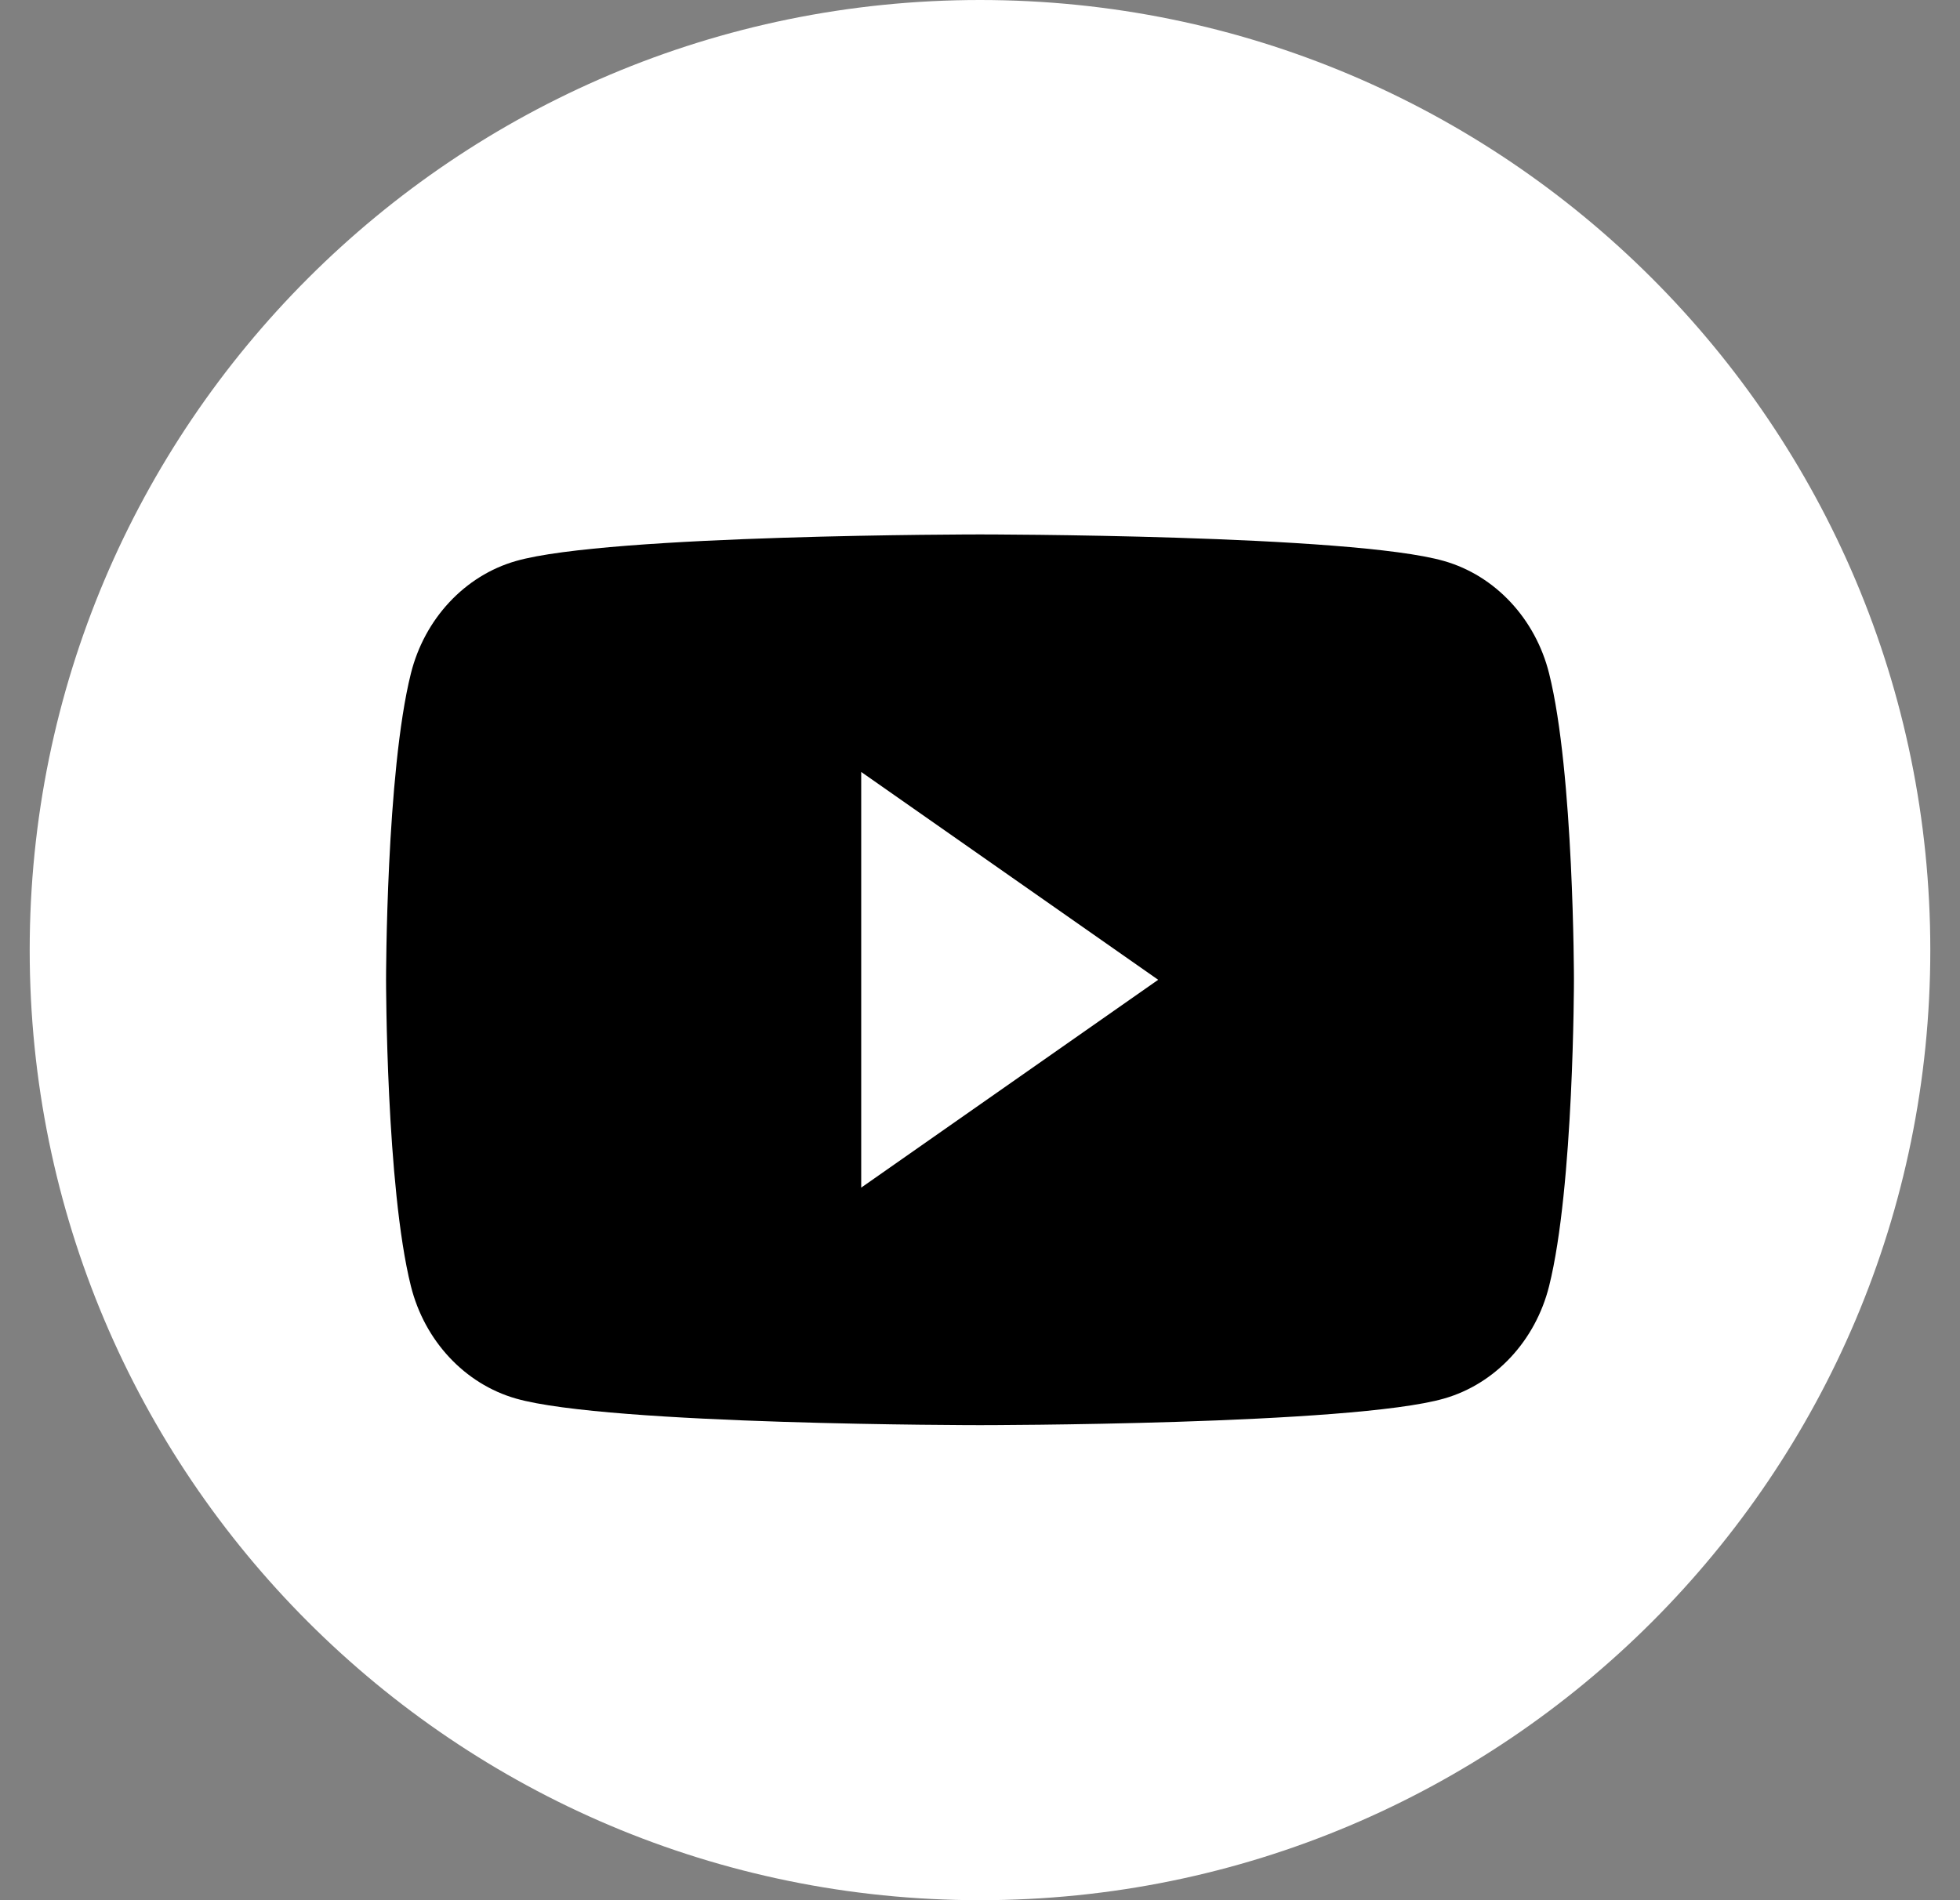
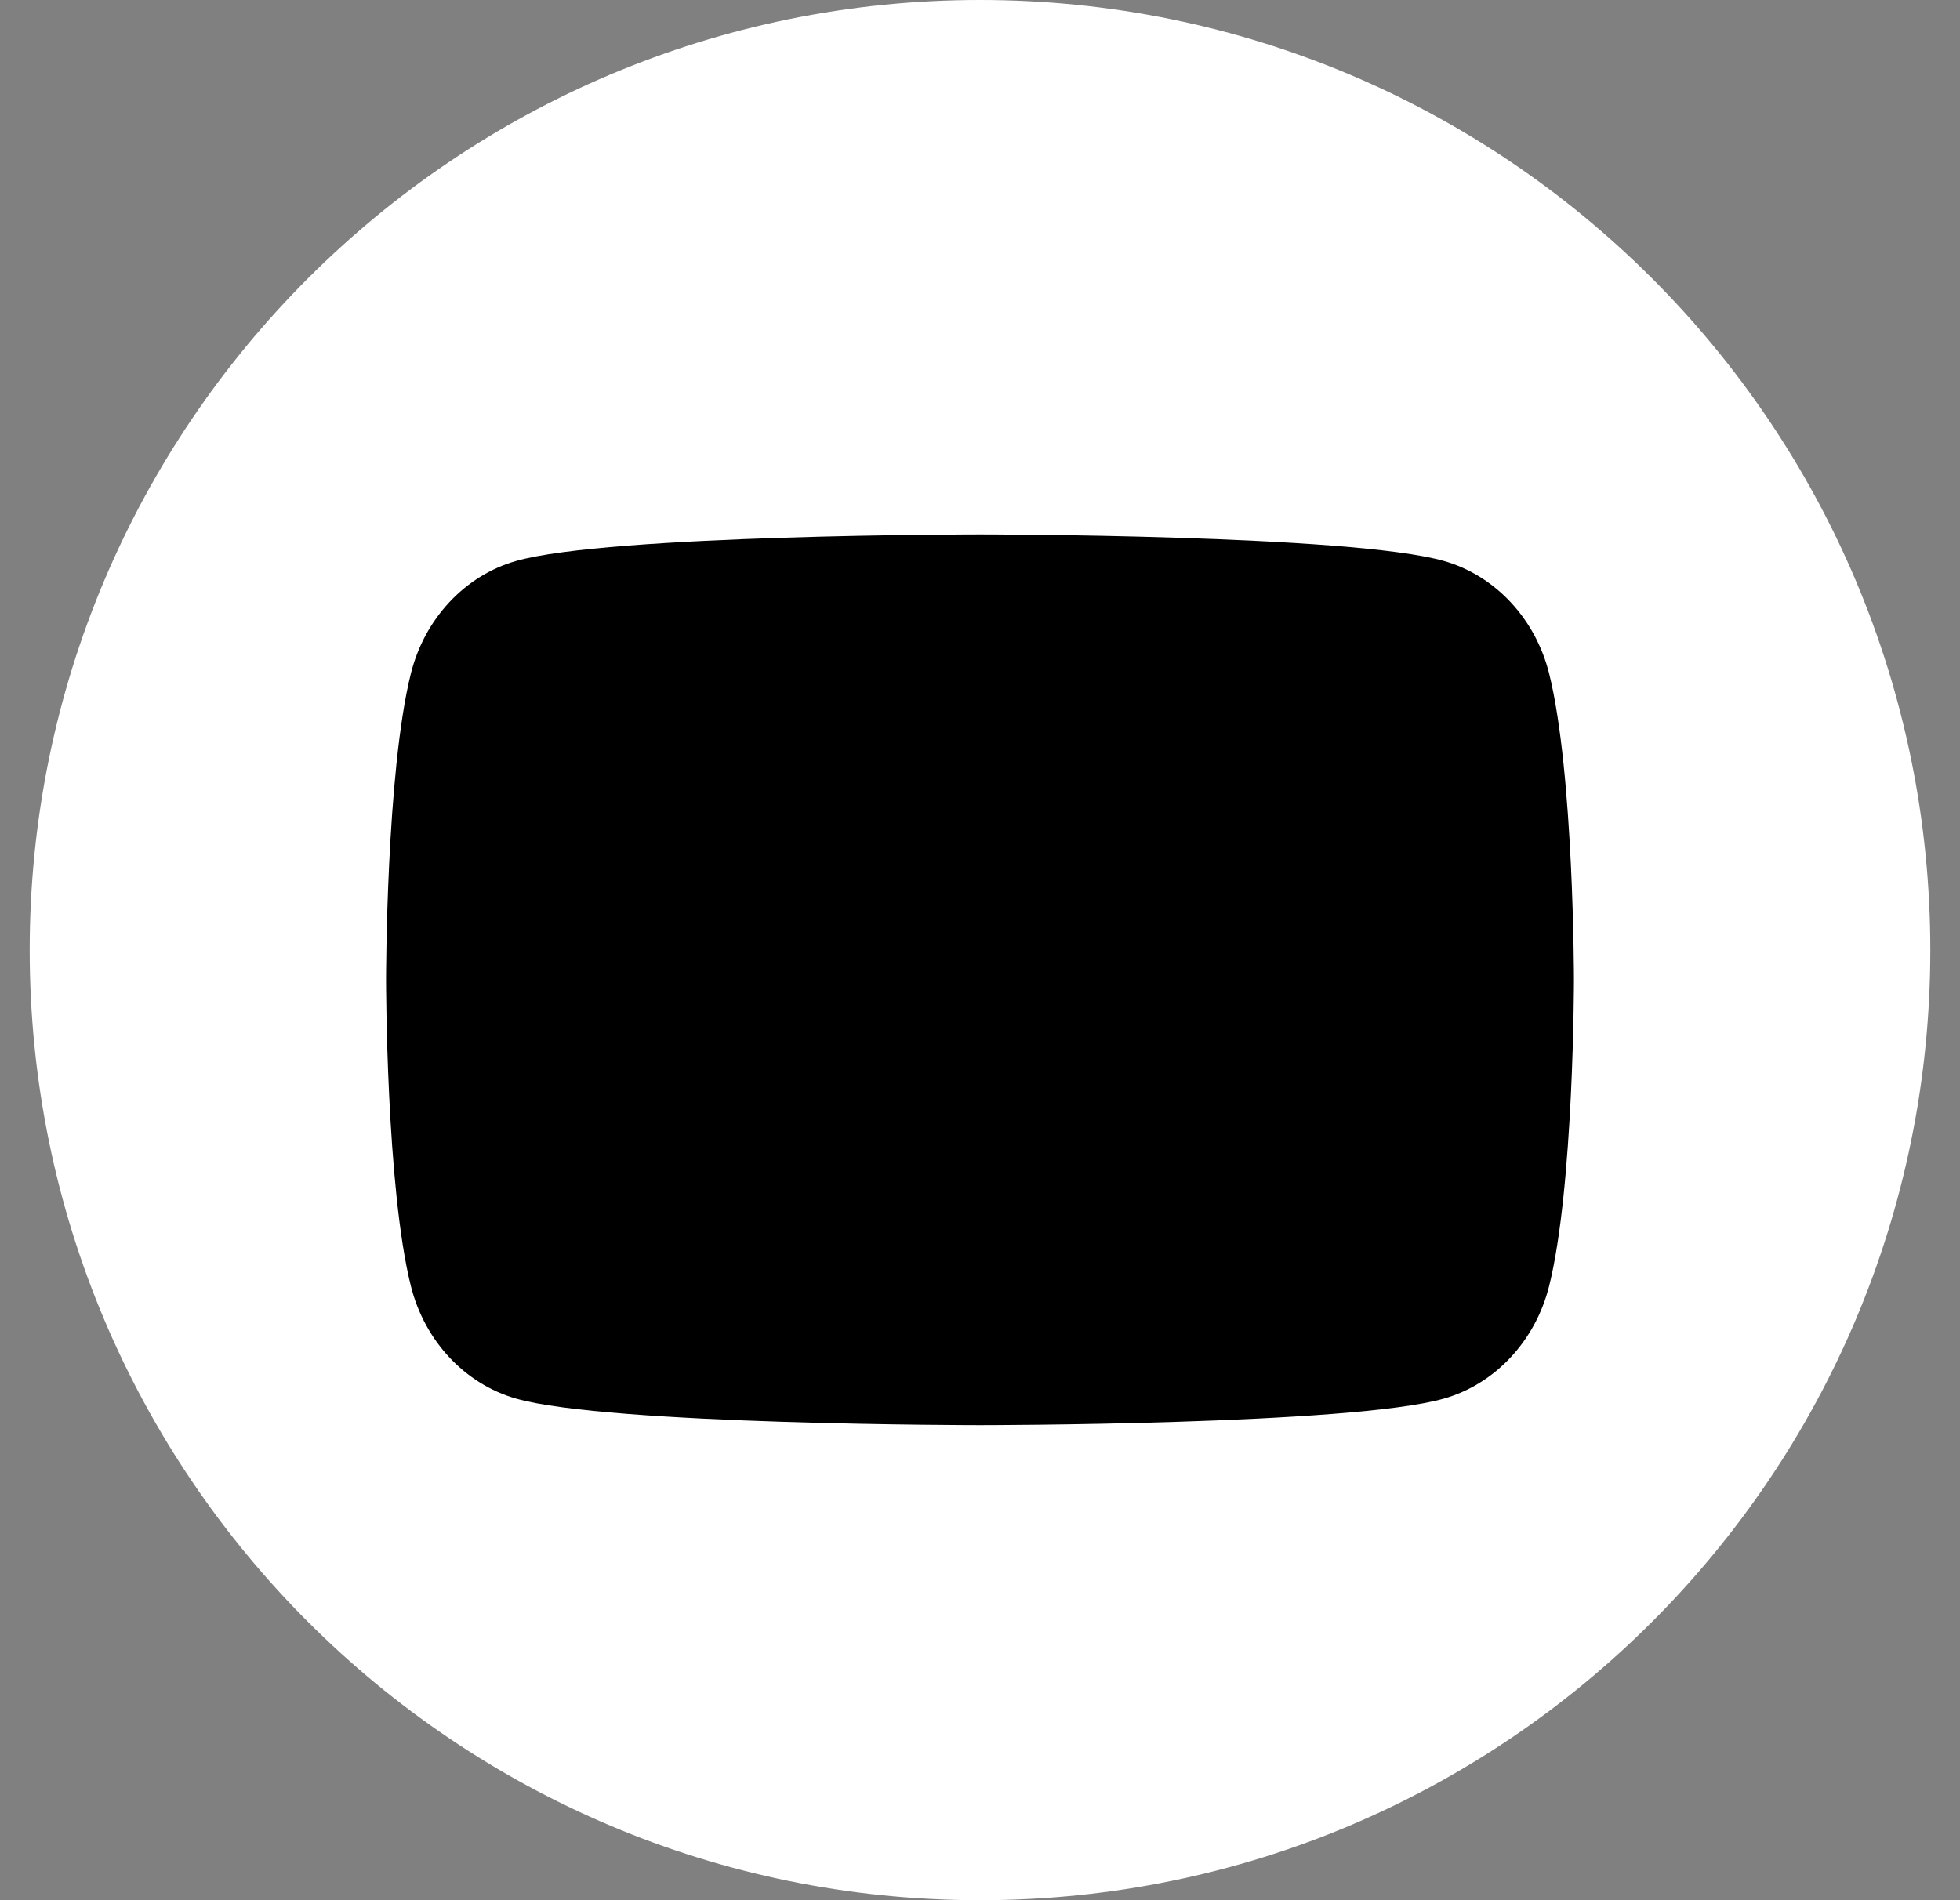
<svg xmlns="http://www.w3.org/2000/svg" width="33" height="32" viewBox="0 0 33 32" fill="none">
  <rect x="0" y="0" width="33" height="32" fill="#808080" stroke="none" />
  <path d="M0.5 16C0.5 7.163 7.663 0 16.5 0C25.337 0 32.5 7.163 32.5 16C32.5 24.837 25.337 32 16.5 32C7.663 32 0.5 24.837 0.5 16Z" fill="white" />
  <path d="M26.082 11.342C25.852 10.42 25.174 9.694 24.314 9.448C22.754 9 16.5 9 16.5 9C16.5 9 10.246 9 8.686 9.448C7.826 9.694 7.148 10.42 6.918 11.342C6.5 13.013 6.5 16.5 6.5 16.5C6.5 16.5 6.5 19.986 6.918 21.658C7.148 22.58 7.826 23.306 8.686 23.552C10.246 24 16.5 24 16.5 24C16.5 24 22.754 24 24.314 23.552C25.174 23.306 25.852 22.58 26.082 21.658C26.5 19.986 26.5 16.5 26.5 16.5C26.5 16.5 26.5 13.013 26.082 11.342Z" fill="black" />
-   <path d="M14.5 20V13L19.5 16.5L14.5 20Z" fill="white" />
</svg>